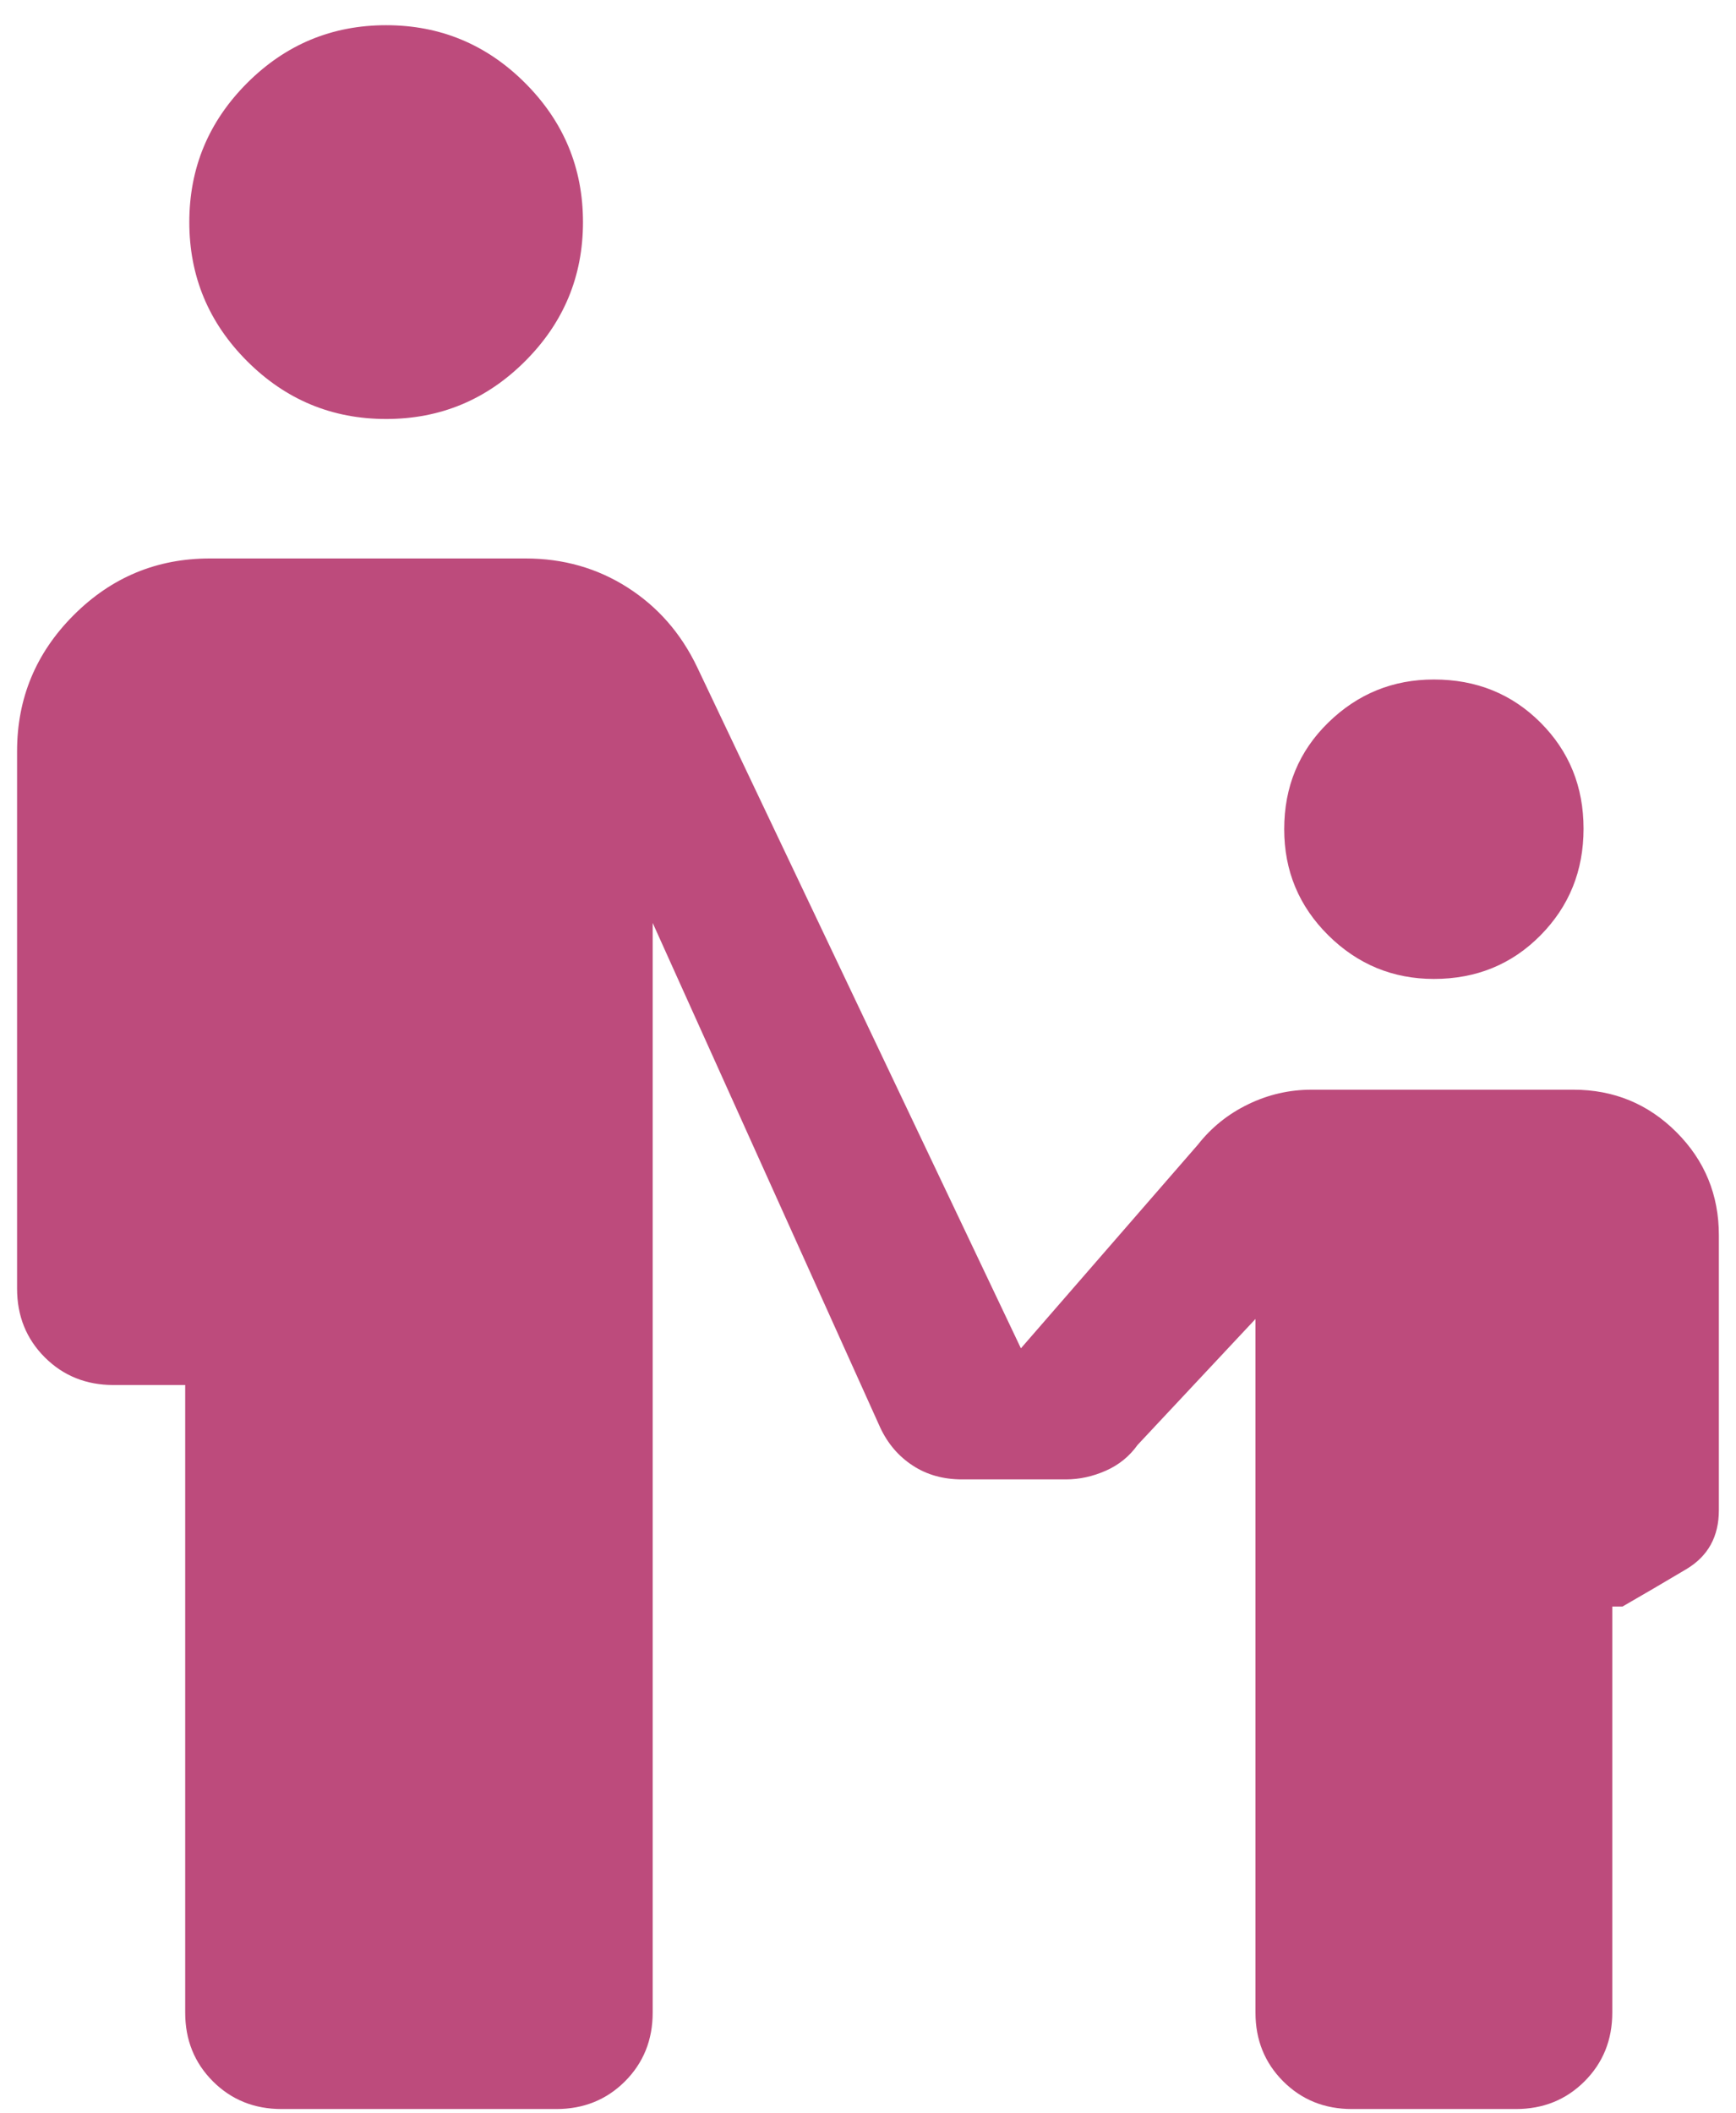
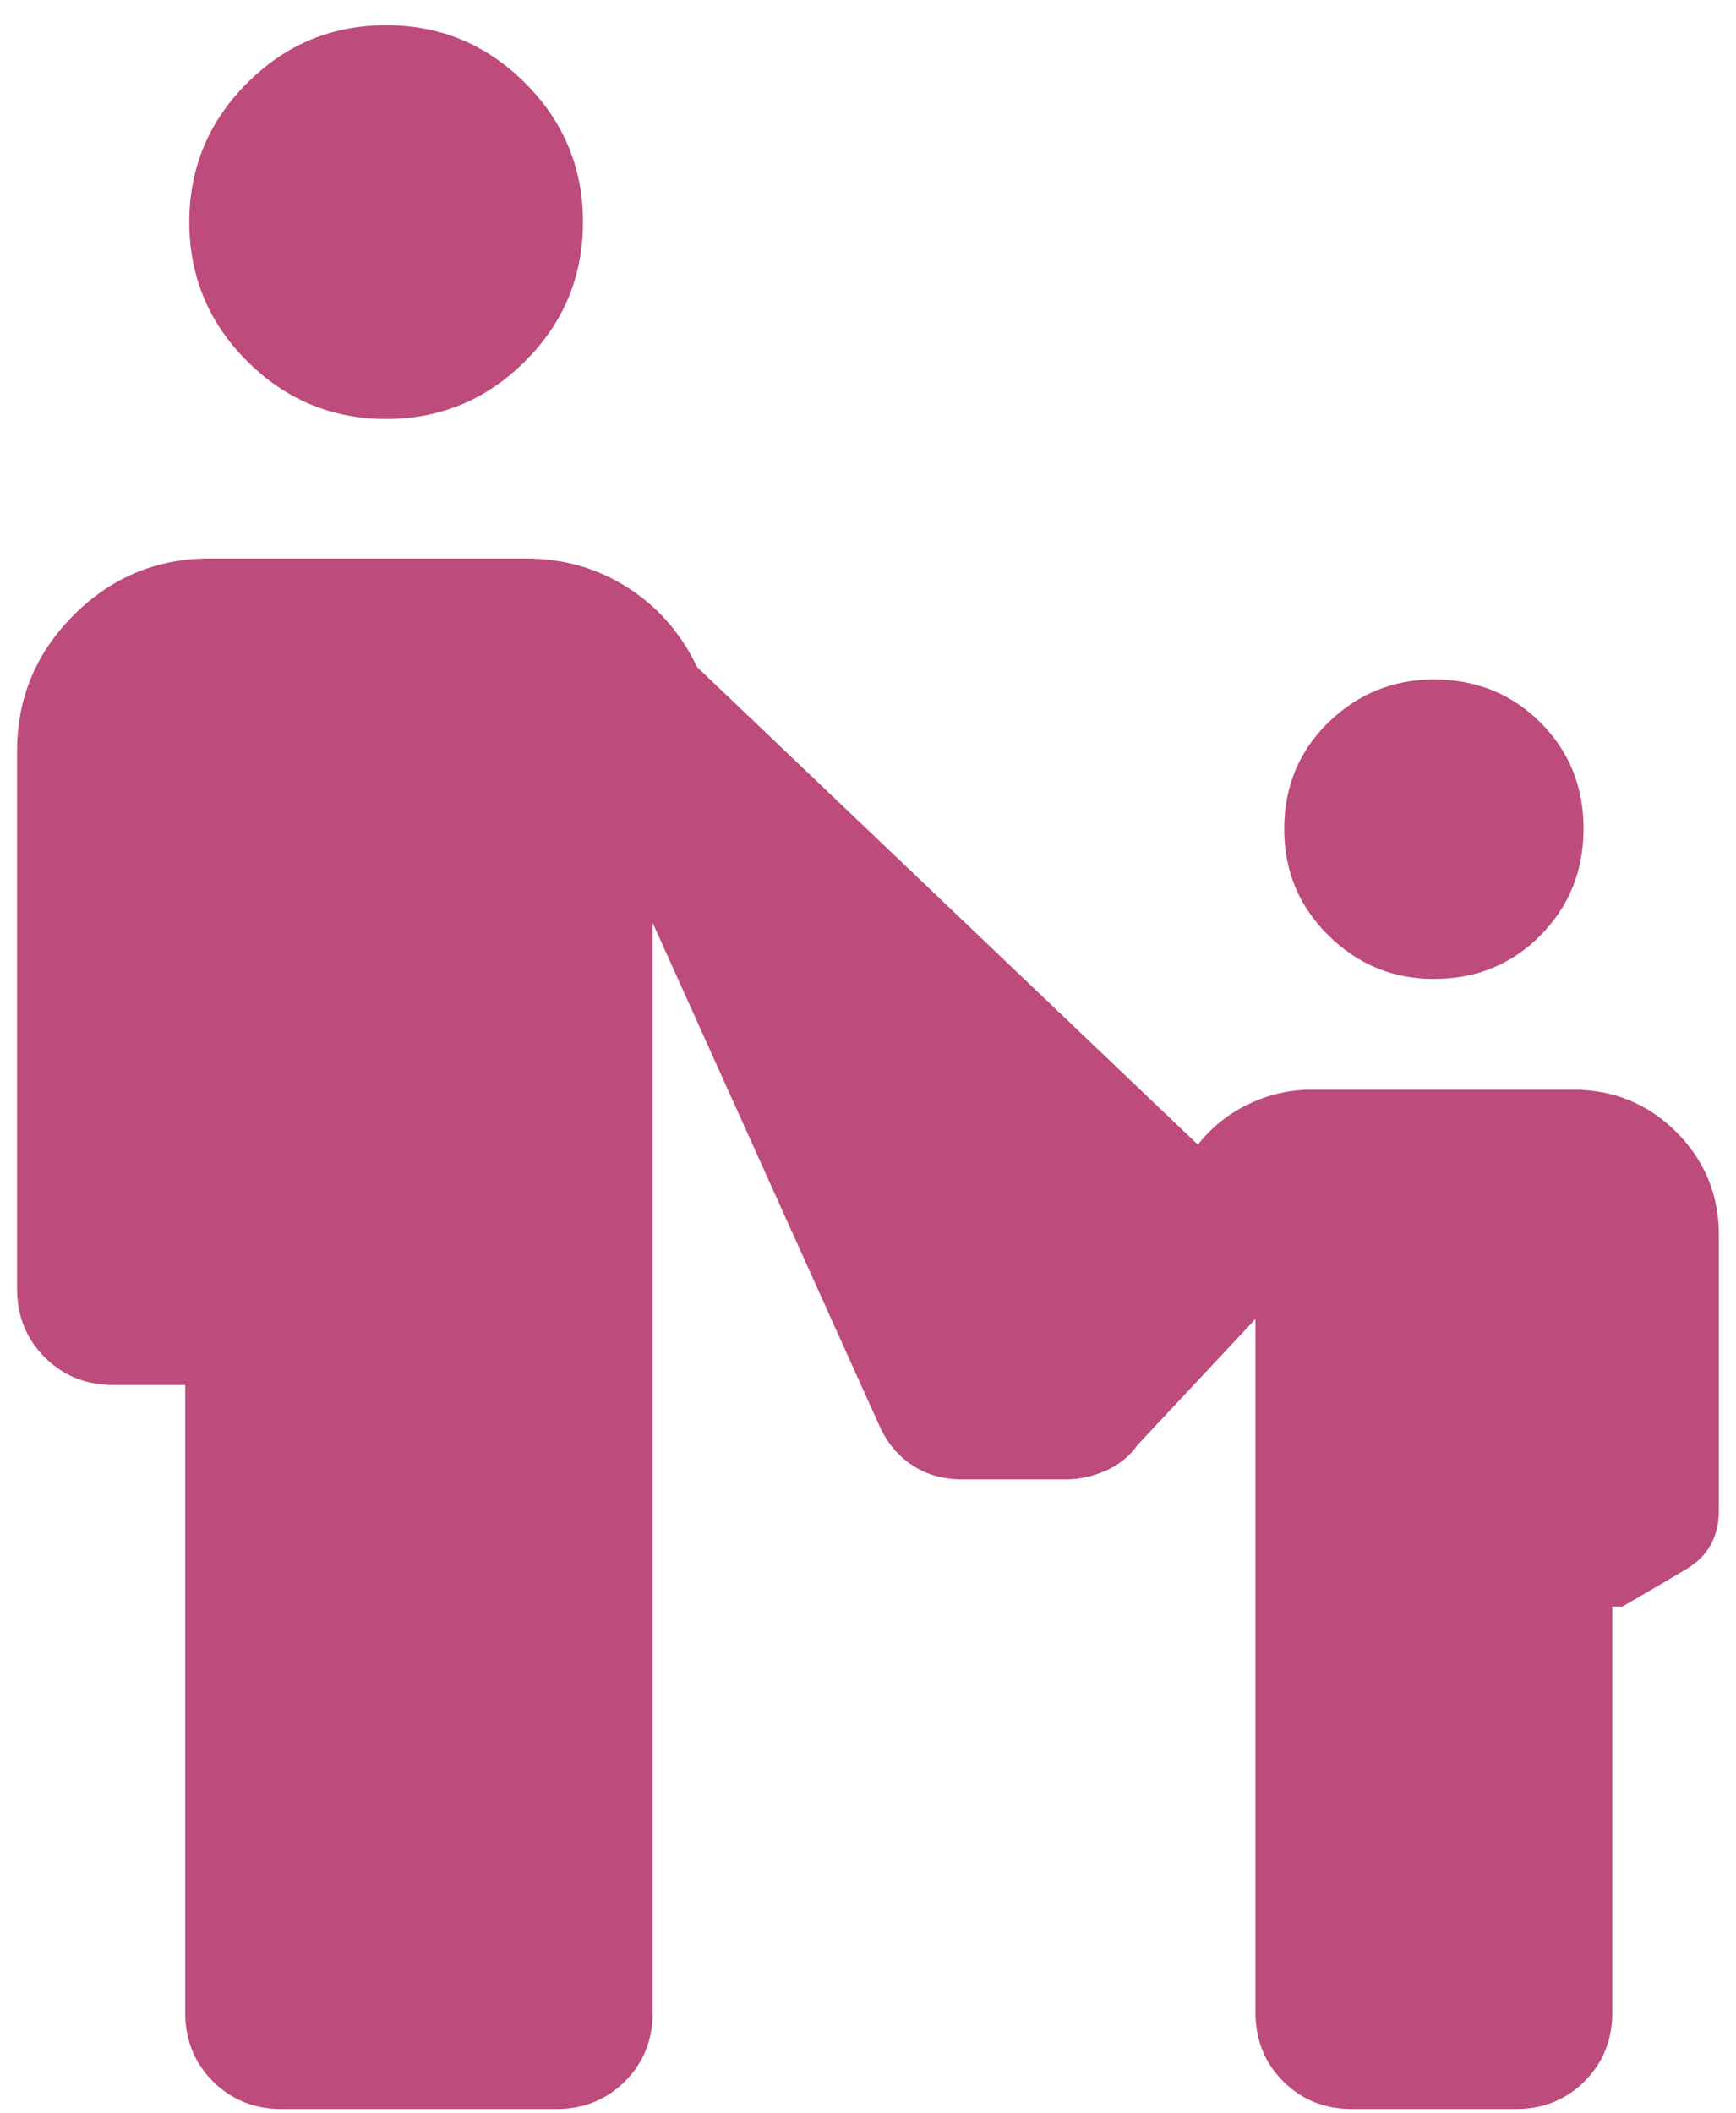
<svg xmlns="http://www.w3.org/2000/svg" width="60" height="73" viewBox="0 0 60 73" fill="none">
-   <path d="M13.346 14.477C11.475 14.477 9.873 13.811 8.541 12.479C7.209 11.147 6.543 9.545 6.543 7.675C6.543 5.804 7.209 4.202 8.541 2.869C9.873 1.537 11.475 0.871 13.346 0.871C15.216 0.871 16.818 1.537 18.15 2.869C19.483 4.202 20.149 5.804 20.149 7.675C20.149 9.545 19.483 11.147 18.15 12.479C16.818 13.811 15.216 14.477 13.346 14.477ZM49.558 33.824C48.141 33.824 46.924 33.321 45.908 32.316C44.892 31.309 44.385 30.088 44.385 28.651C44.385 27.186 44.892 25.958 45.908 24.966C46.924 23.974 48.141 23.478 49.558 23.478C51.023 23.478 52.251 23.974 53.243 24.966C54.235 25.958 54.731 27.18 54.731 28.633C54.731 30.086 54.235 31.314 53.243 32.318C52.251 33.322 51.023 33.824 49.558 33.824ZM6.401 69.541V47.855H3.92C2.977 47.855 2.186 47.536 1.547 46.898C0.909 46.259 0.59 45.468 0.59 44.525V25.958C0.59 24.126 1.242 22.558 2.547 21.253C3.851 19.948 5.419 19.296 7.251 19.296H18.165C19.469 19.296 20.644 19.631 21.69 20.299C22.737 20.968 23.539 21.885 24.096 23.052L35.285 46.587L41.402 39.55C41.869 38.955 42.449 38.489 43.142 38.154C43.834 37.818 44.565 37.651 45.334 37.651H54.377C55.774 37.651 56.963 38.14 57.941 39.118C58.919 40.096 59.408 41.285 59.408 42.682V52.179C59.408 53.09 59.034 53.769 58.285 54.216C57.536 54.662 56.8 55.093 56.077 55.509H55.724V69.541C55.724 70.484 55.404 71.275 54.765 71.914C54.127 72.552 53.336 72.871 52.392 72.871H46.724C45.78 72.871 44.989 72.552 44.35 71.914C43.712 71.275 43.392 70.484 43.392 69.541V45.573L39.318 49.924C39.035 50.321 38.667 50.619 38.216 50.817C37.764 51.016 37.305 51.116 36.838 51.116H33.252C32.6 51.116 32.031 50.956 31.544 50.636C31.057 50.318 30.684 49.882 30.424 49.329L22.558 31.889V69.541C22.558 70.484 22.239 71.275 21.601 71.914C20.962 72.552 20.171 72.871 19.228 72.871H9.731C8.788 72.871 7.997 72.552 7.358 71.914C6.72 71.275 6.401 70.484 6.401 69.541Z" fill="#BD4B7C" />
+   <path d="M13.346 14.477C11.475 14.477 9.873 13.811 8.541 12.479C7.209 11.147 6.543 9.545 6.543 7.675C6.543 5.804 7.209 4.202 8.541 2.869C9.873 1.537 11.475 0.871 13.346 0.871C15.216 0.871 16.818 1.537 18.15 2.869C19.483 4.202 20.149 5.804 20.149 7.675C20.149 9.545 19.483 11.147 18.15 12.479C16.818 13.811 15.216 14.477 13.346 14.477ZM49.558 33.824C48.141 33.824 46.924 33.321 45.908 32.316C44.892 31.309 44.385 30.088 44.385 28.651C44.385 27.186 44.892 25.958 45.908 24.966C46.924 23.974 48.141 23.478 49.558 23.478C51.023 23.478 52.251 23.974 53.243 24.966C54.235 25.958 54.731 27.18 54.731 28.633C54.731 30.086 54.235 31.314 53.243 32.318C52.251 33.322 51.023 33.824 49.558 33.824ZM6.401 69.541V47.855H3.92C2.977 47.855 2.186 47.536 1.547 46.898C0.909 46.259 0.59 45.468 0.59 44.525V25.958C0.59 24.126 1.242 22.558 2.547 21.253C3.851 19.948 5.419 19.296 7.251 19.296H18.165C19.469 19.296 20.644 19.631 21.69 20.299C22.737 20.968 23.539 21.885 24.096 23.052L41.402 39.55C41.869 38.955 42.449 38.489 43.142 38.154C43.834 37.818 44.565 37.651 45.334 37.651H54.377C55.774 37.651 56.963 38.14 57.941 39.118C58.919 40.096 59.408 41.285 59.408 42.682V52.179C59.408 53.09 59.034 53.769 58.285 54.216C57.536 54.662 56.8 55.093 56.077 55.509H55.724V69.541C55.724 70.484 55.404 71.275 54.765 71.914C54.127 72.552 53.336 72.871 52.392 72.871H46.724C45.78 72.871 44.989 72.552 44.35 71.914C43.712 71.275 43.392 70.484 43.392 69.541V45.573L39.318 49.924C39.035 50.321 38.667 50.619 38.216 50.817C37.764 51.016 37.305 51.116 36.838 51.116H33.252C32.6 51.116 32.031 50.956 31.544 50.636C31.057 50.318 30.684 49.882 30.424 49.329L22.558 31.889V69.541C22.558 70.484 22.239 71.275 21.601 71.914C20.962 72.552 20.171 72.871 19.228 72.871H9.731C8.788 72.871 7.997 72.552 7.358 71.914C6.72 71.275 6.401 70.484 6.401 69.541Z" fill="#BD4B7C" />
</svg>